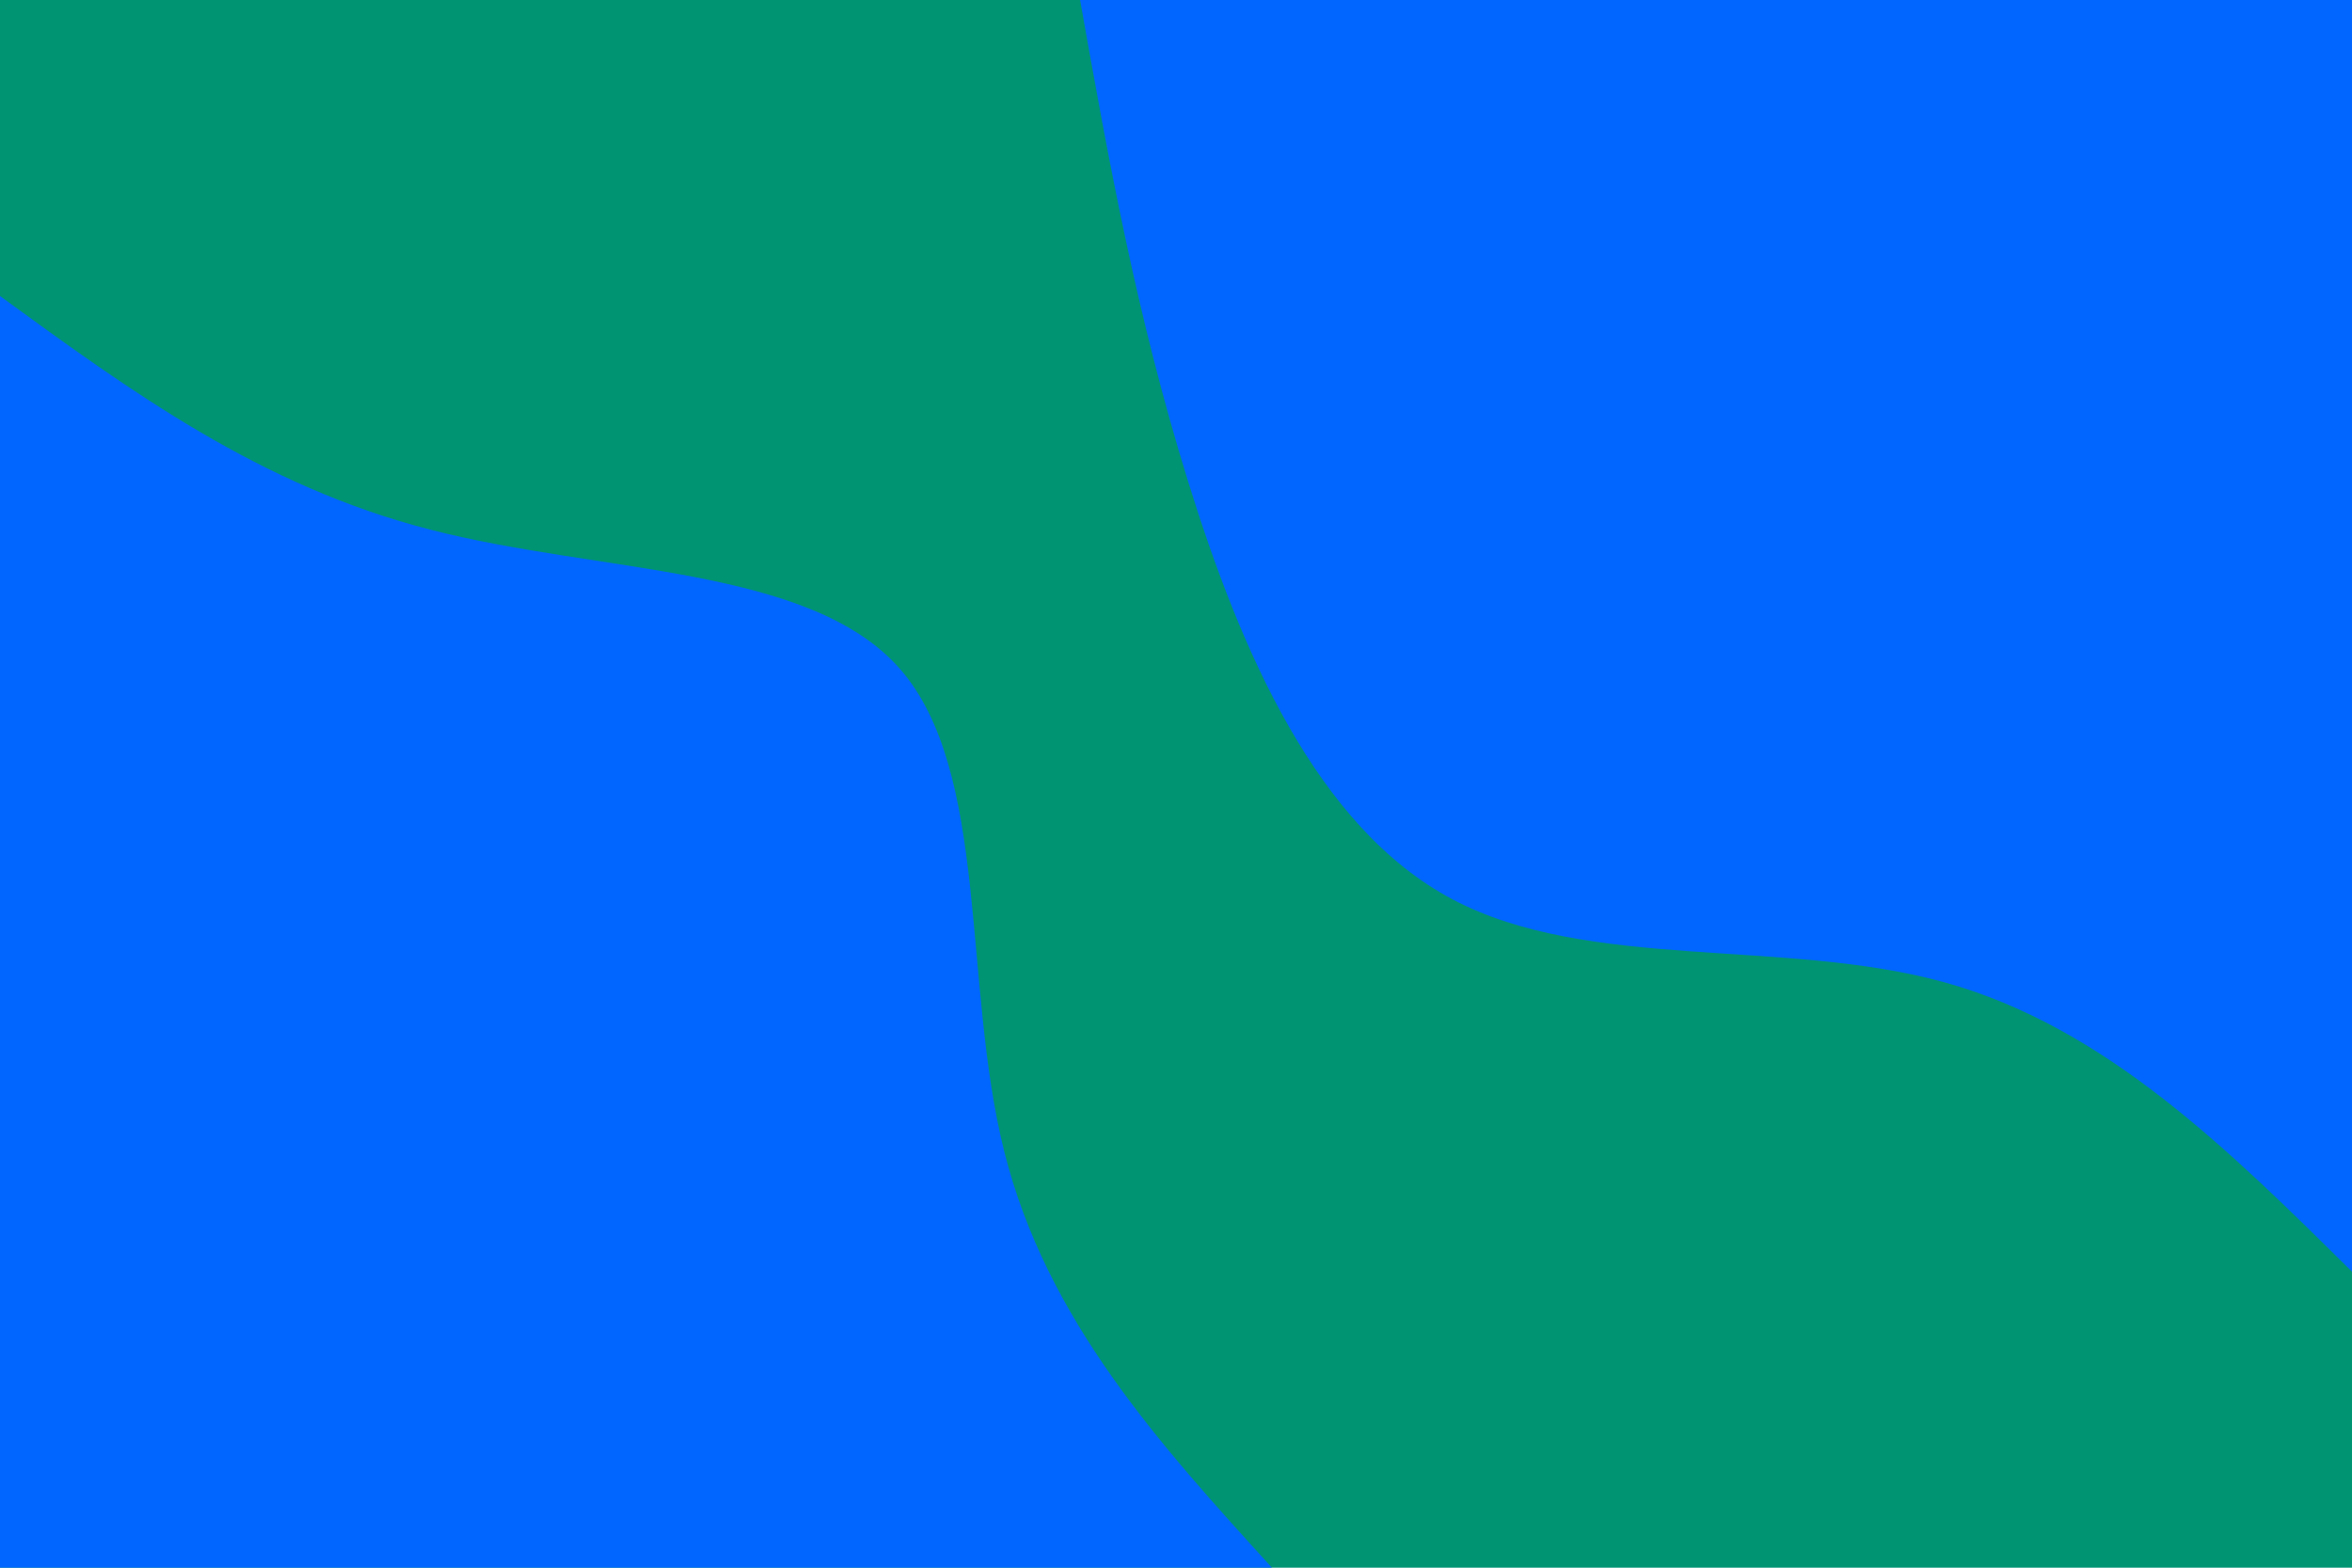
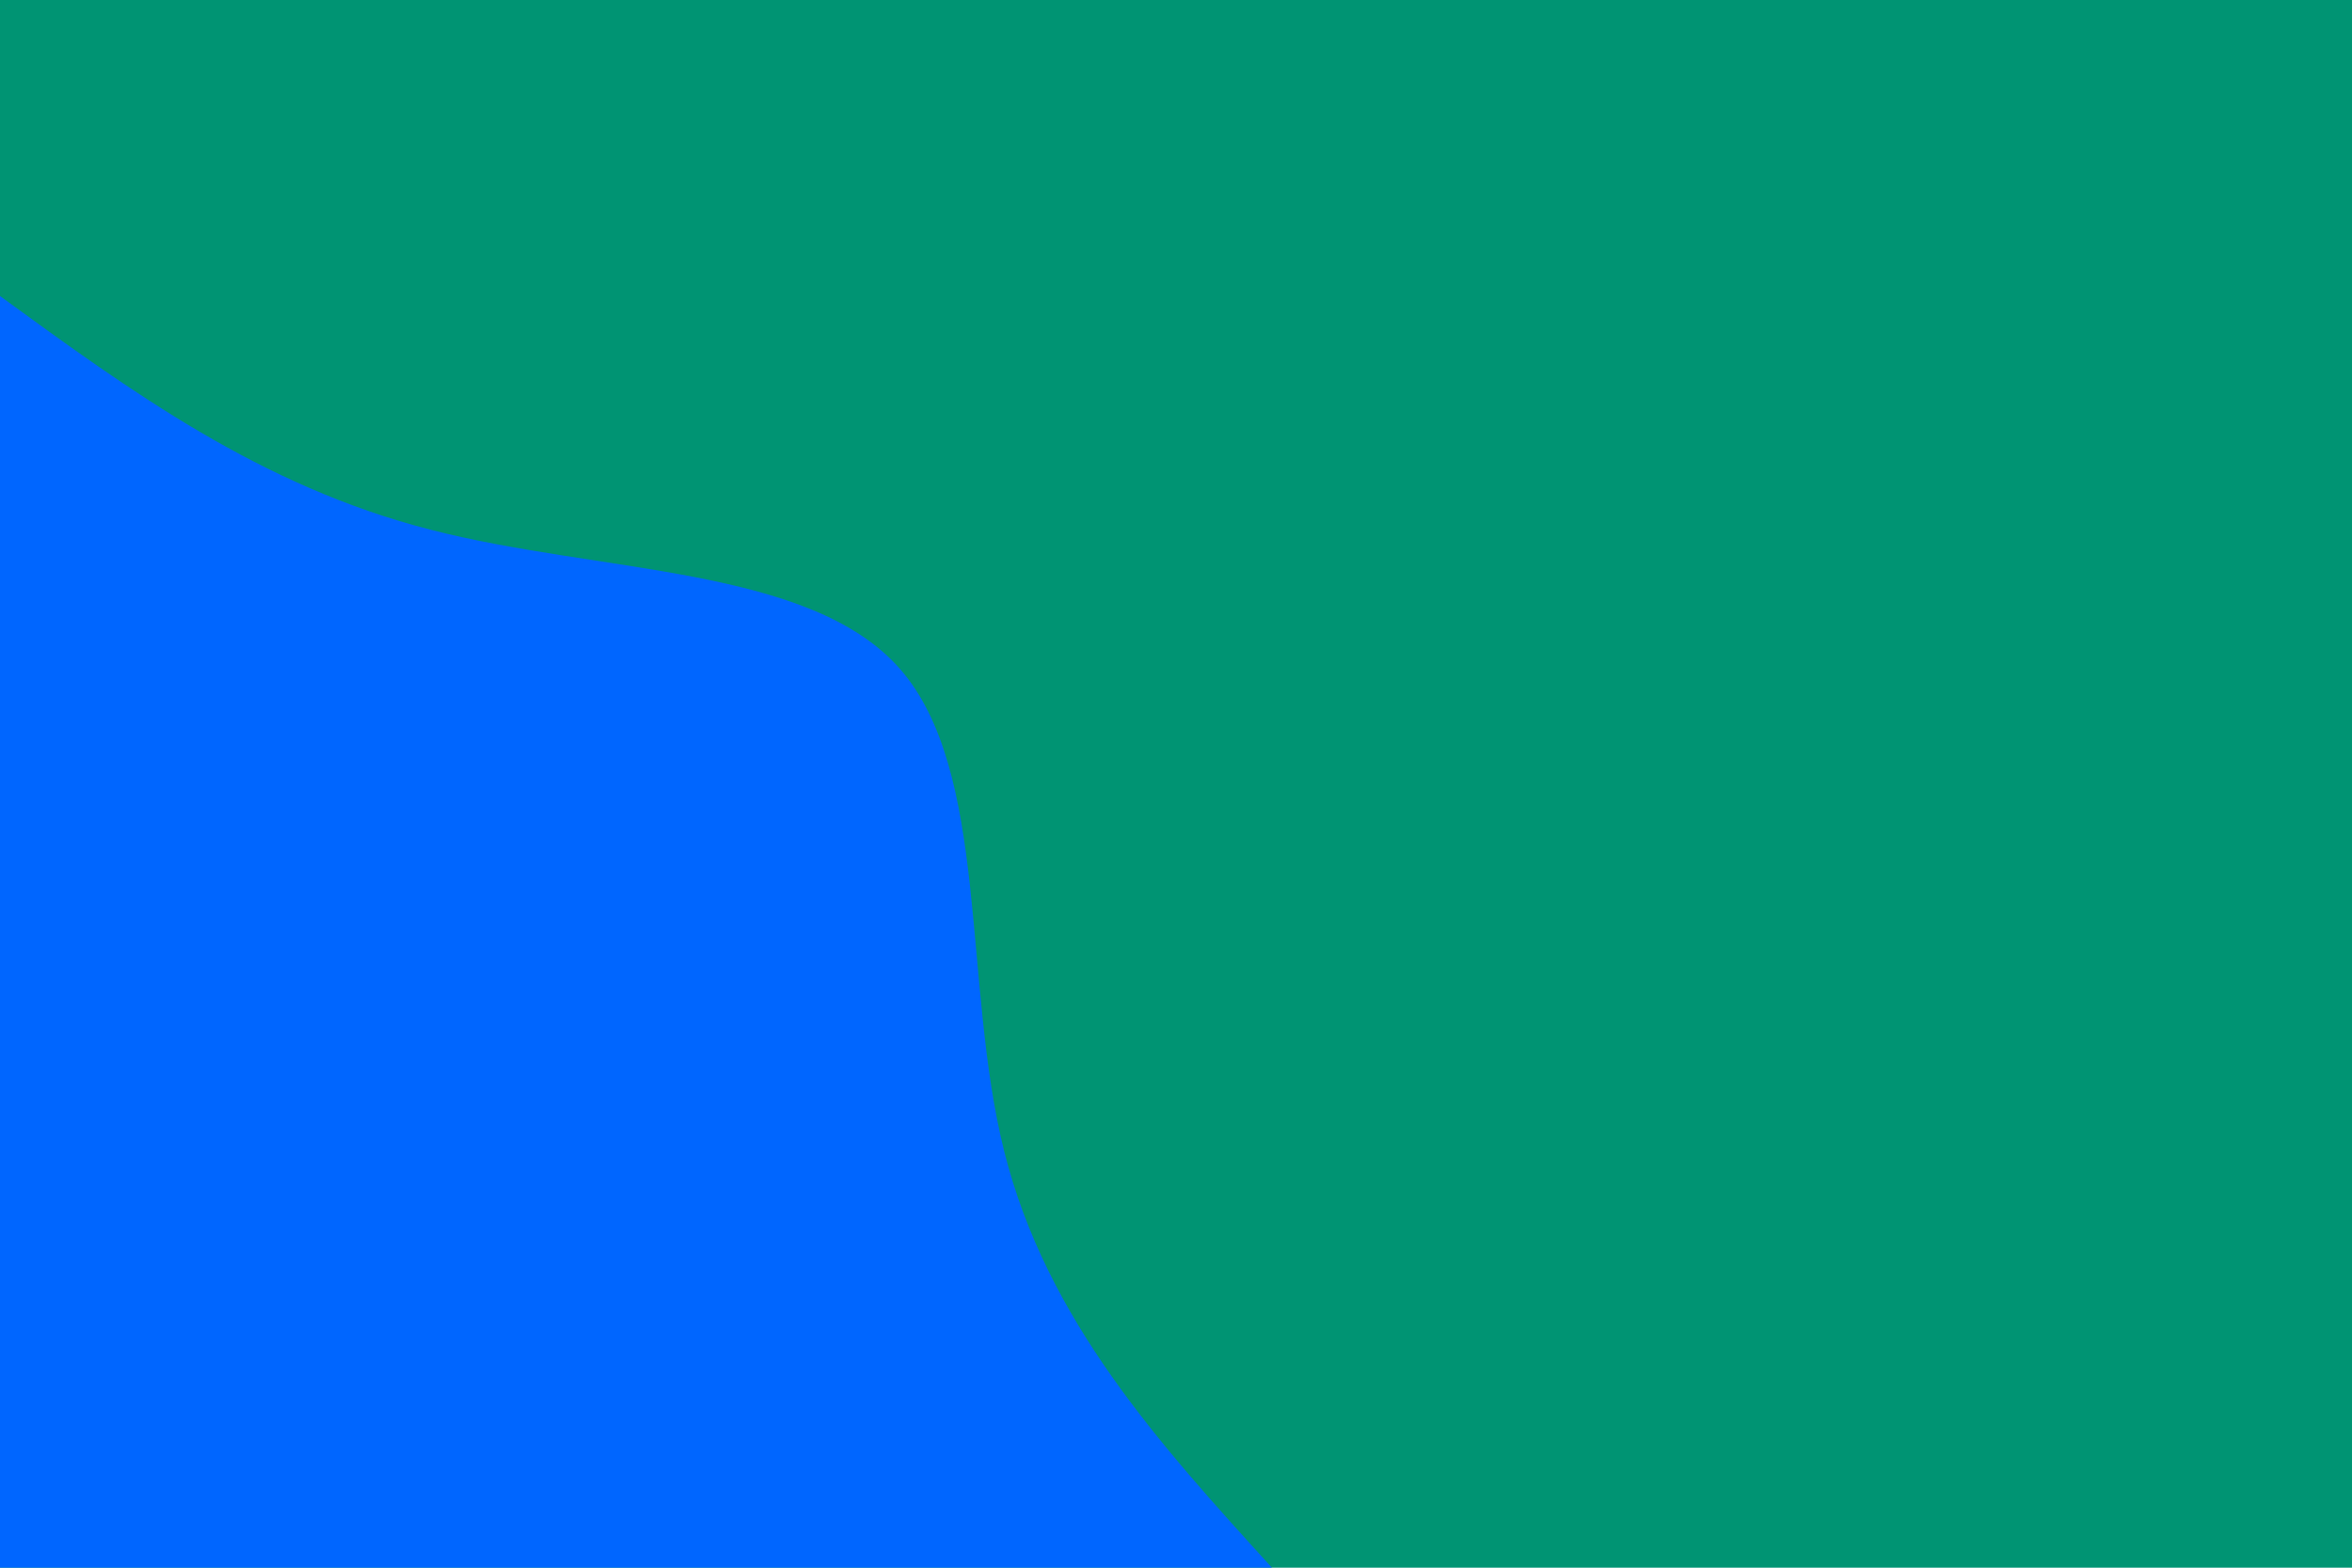
<svg xmlns="http://www.w3.org/2000/svg" id="visual" viewBox="0 0 900 600" width="900" height="600">
  <rect x="0" y="0" width="900" height="600" fill="#009473" />
  <defs>
    <linearGradient id="grad1_0" x1="33.3%" y1="0%" x2="100%" y2="100%">
      <stop offset="20%" stop-color="#009473" stop-opacity="1" />
      <stop offset="80%" stop-color="#009473" stop-opacity="1" />
    </linearGradient>
  </defs>
  <defs>
    <linearGradient id="grad2_0" x1="0%" y1="0%" x2="66.7%" y2="100%">
      <stop offset="20%" stop-color="#009473" stop-opacity="1" />
      <stop offset="80%" stop-color="#009473" stop-opacity="1" />
    </linearGradient>
  </defs>
  <g transform="translate(900, 0)">
-     <path d="M0 486.7C-47.3 439.9 -94.6 393 -155.8 376C-217 359 -292.1 371.8 -344.2 344.2C-396.3 316.6 -425.4 248.6 -445.3 184.5C-465.2 120.4 -476 60.2 -486.7 0L0 0Z" fill="#0066FF" />
-   </g>
+     </g>
  <g transform="translate(0, 600)">
    <path d="M0 -486.7C49.8 -450.4 99.6 -414 164.6 -397.3C229.5 -380.5 309.5 -383.4 344.2 -344.2C378.8 -304.9 368.1 -223.6 384.3 -159.2C400.5 -94.8 443.6 -47.4 486.7 0L0 0Z" fill="#0066FF" />
  </g>
</svg>